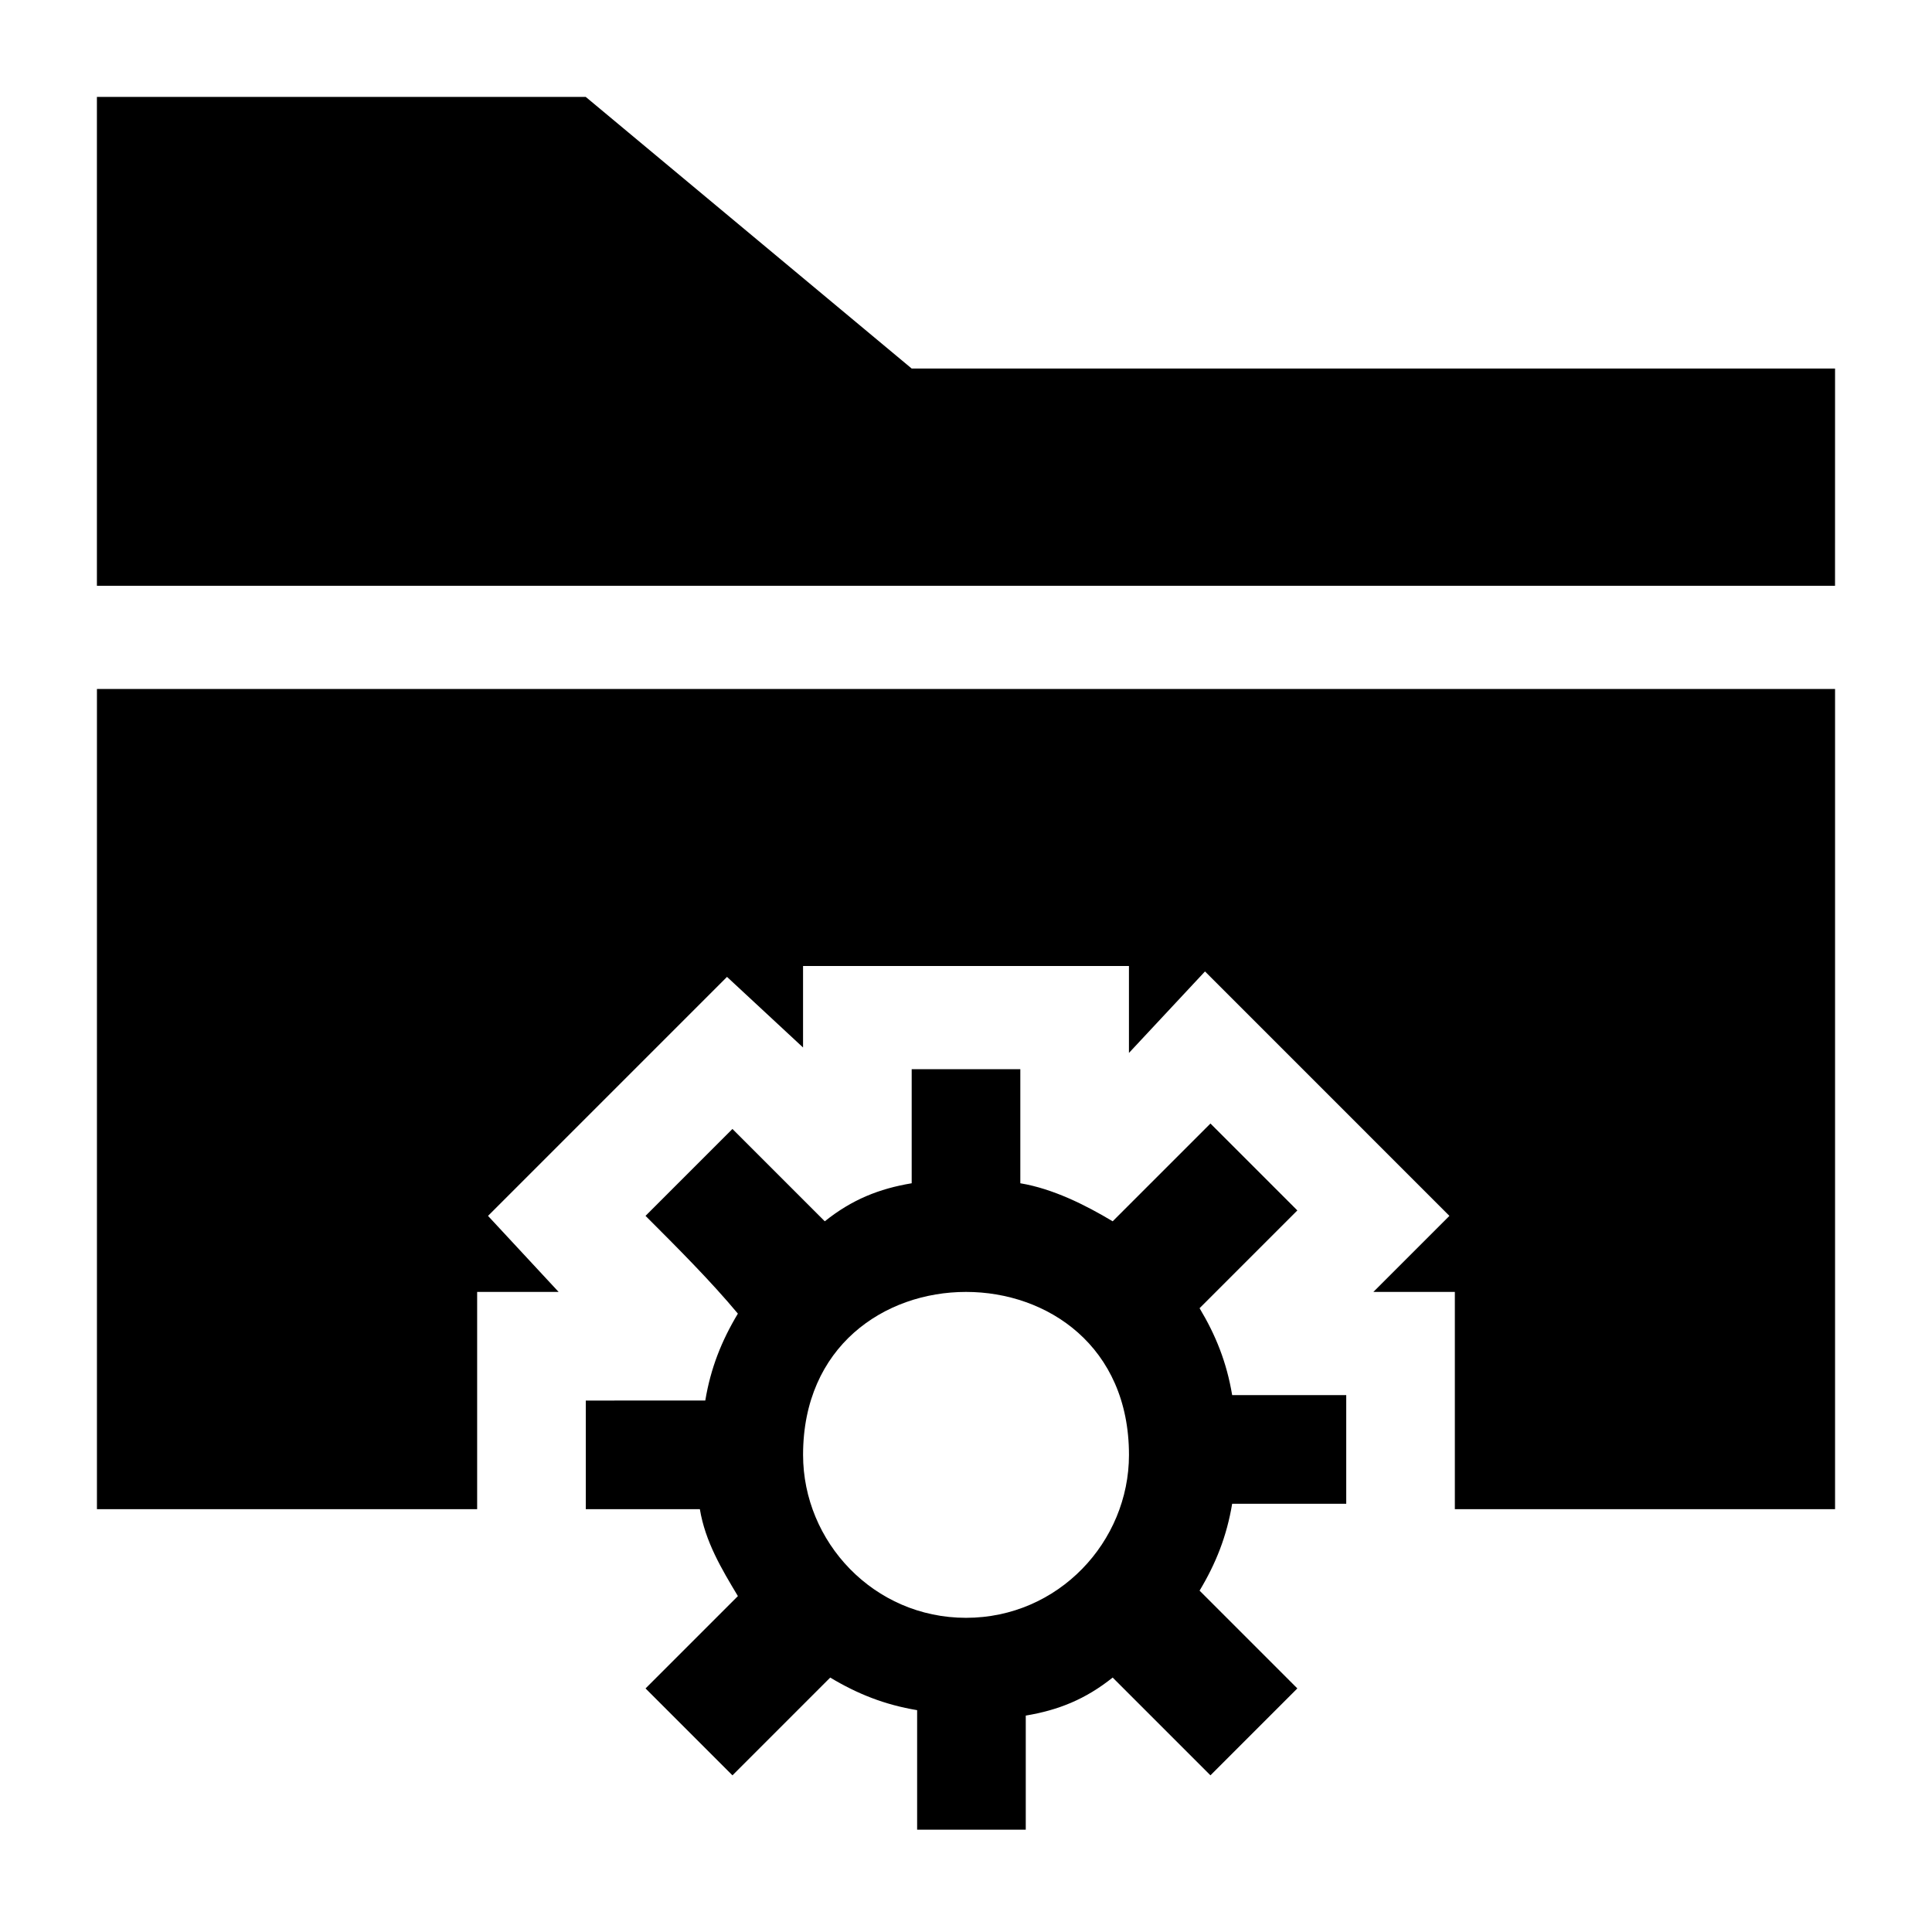
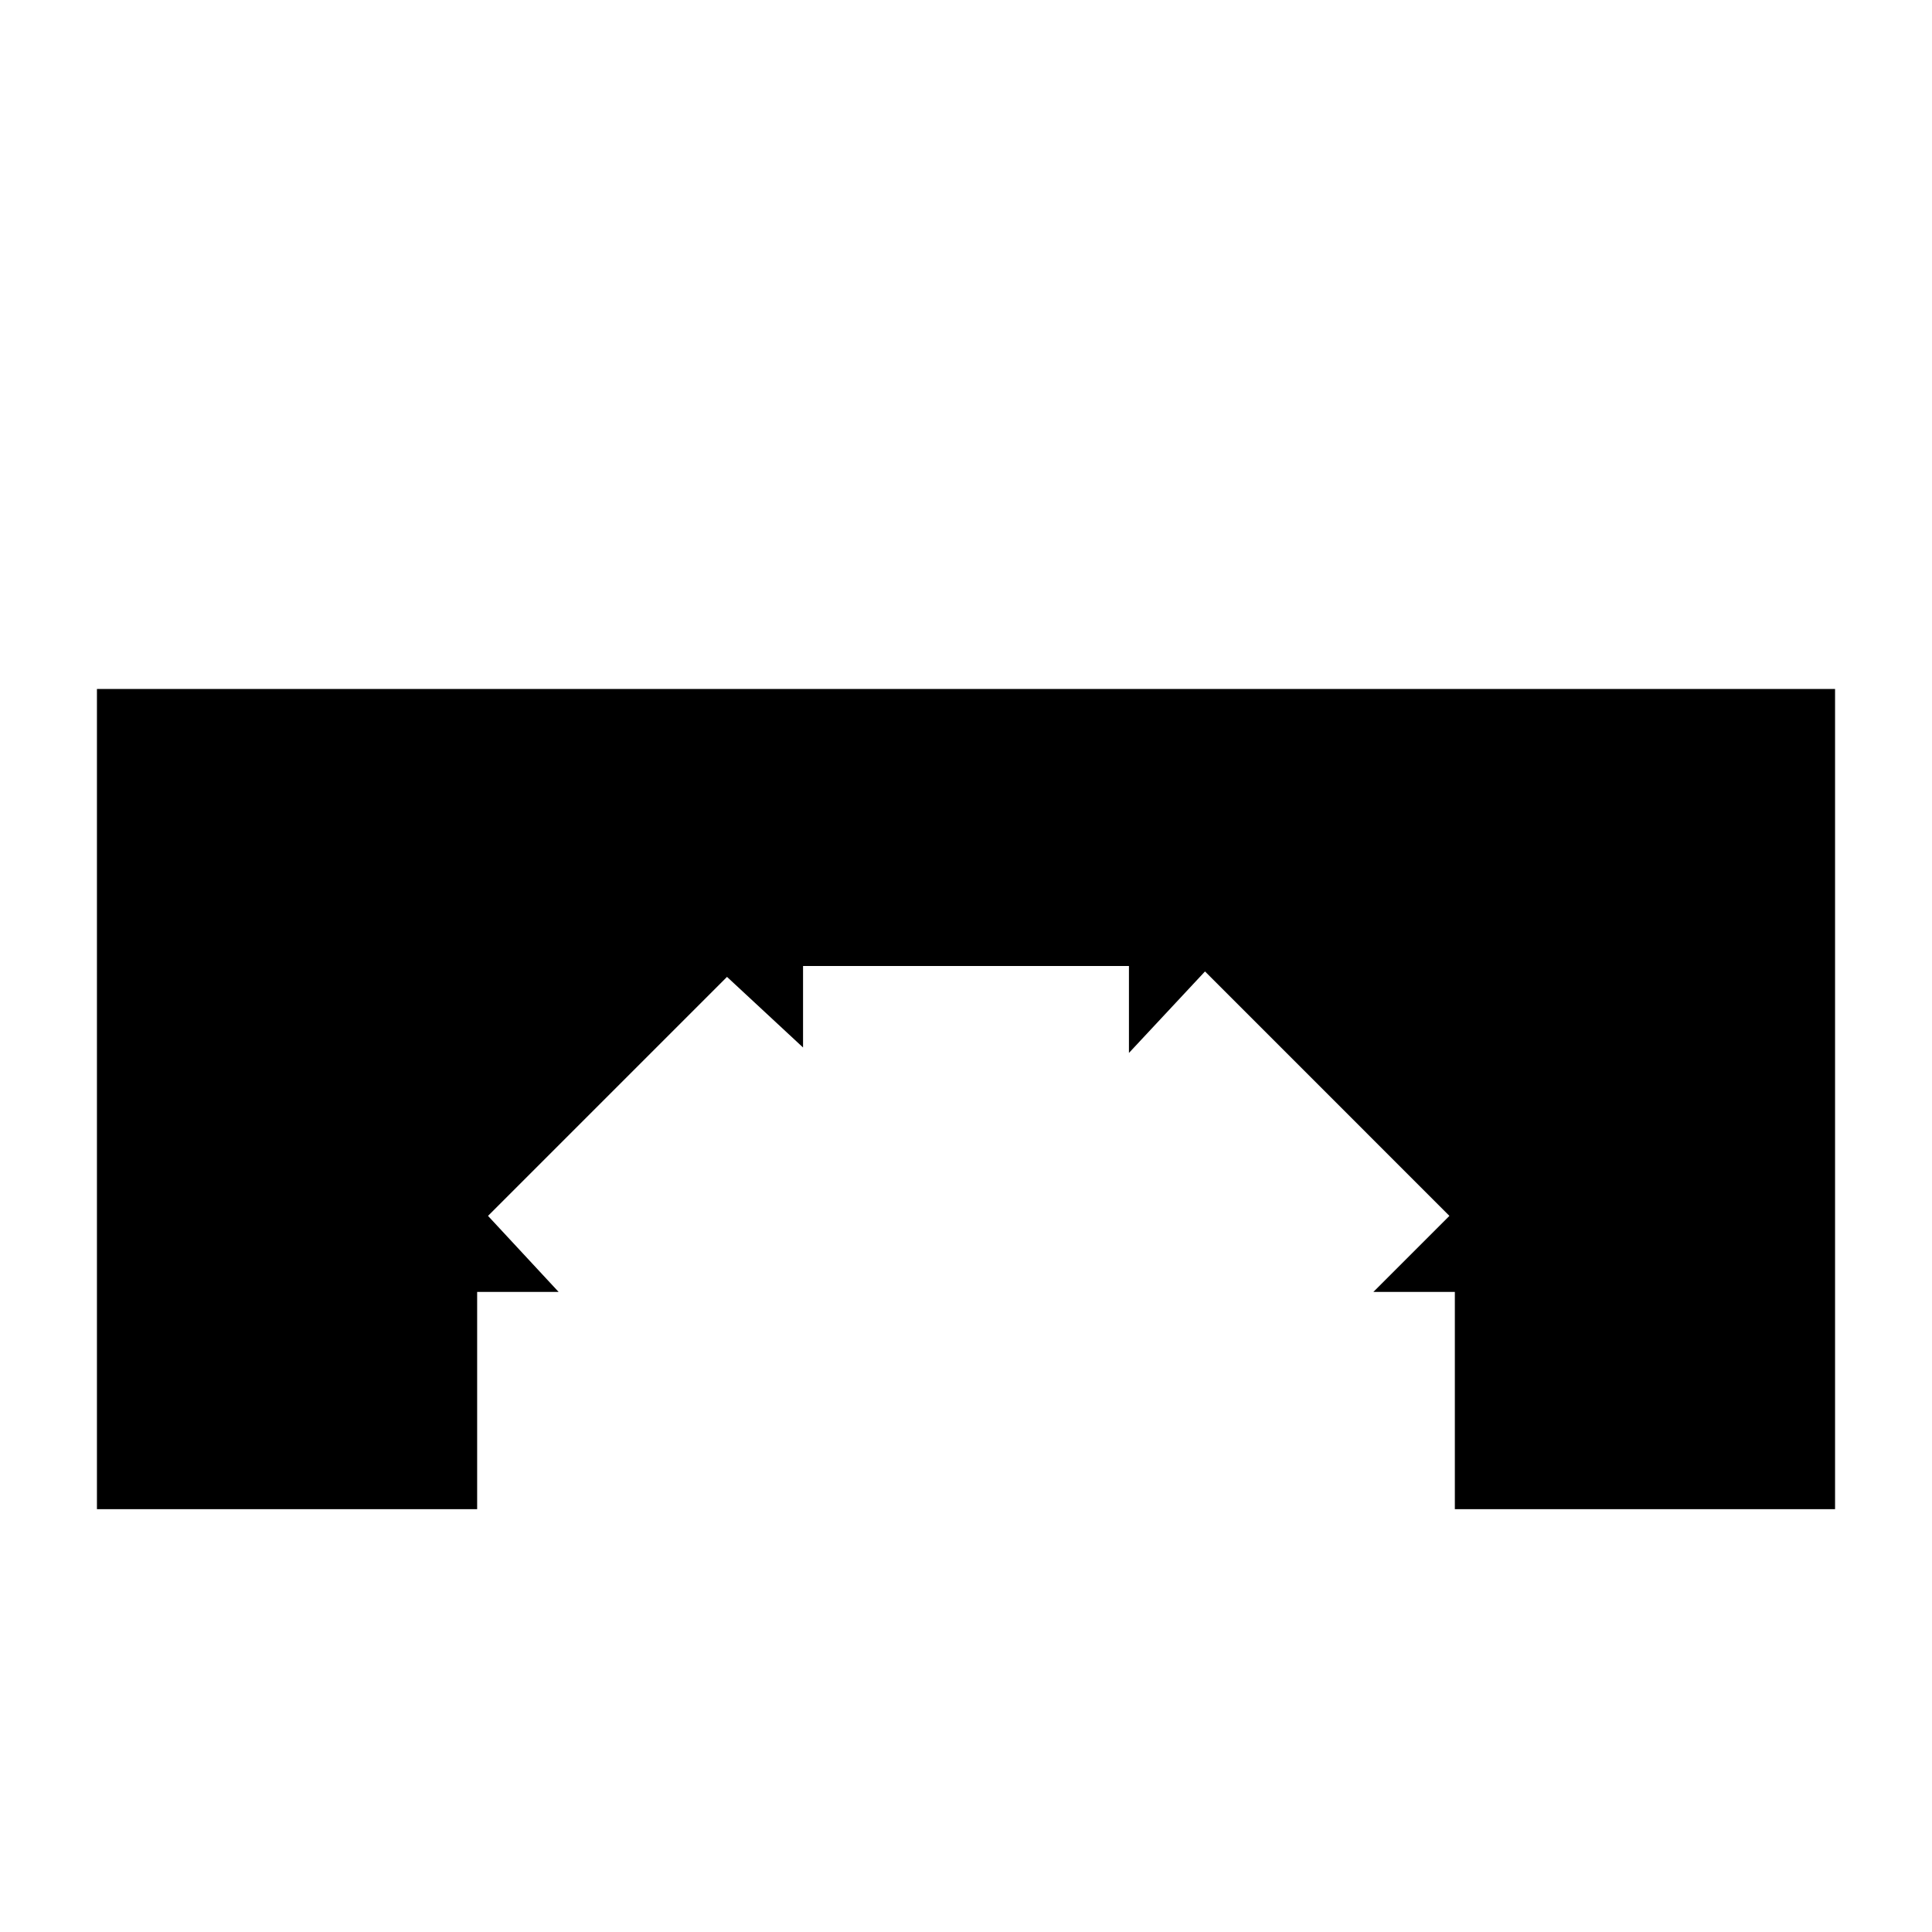
<svg xmlns="http://www.w3.org/2000/svg" fill="#000000" width="800px" height="800px" version="1.1" viewBox="144 144 512 512">
  <g>
    <path d="m169.69 543.95h100.76v-57.578h21.59l-18.711-20.152 63.336-63.336 20.152 18.711v-21.59h86.367v23.031l20.152-21.594 64.773 64.777-20.152 20.152h21.594v57.578h100.76v-217.36h-460.62z" />
-     <path d="m630.31 241.66h-244.71l-86.367-71.973h-129.55v129.55h460.62z" />
-     <path d="m299.24 515.16v28.789h30.23c1.441 8.637 5.758 15.836 10.078 23.031l-24.473 24.473 23.031 23.031 25.91-25.91c7.199 4.32 14.395 7.199 23.031 8.637v31.668h28.789v-30.23c8.637-1.441 15.836-4.32 23.031-10.078l25.91 25.91 23.031-23.031-25.91-25.91c4.32-7.199 7.199-14.395 8.637-23.031h30.23v-28.789h-30.23c-1.441-8.637-4.32-15.836-8.637-23.031 7.199-7.199 17.273-17.273 25.91-25.91l-23.031-23.031-25.91 25.91c-7.199-4.32-15.836-8.637-24.473-10.078v-30.23h-28.789v30.23c-8.637 1.441-15.836 4.32-23.031 10.078l-24.473-24.473-23.031 23.031c8.637 8.637 17.273 17.273 24.473 25.91-4.32 7.199-7.199 14.395-8.637 23.031zm143.95 14.395c0 23.031-18.715 43.184-43.184 43.184-24.473 0-43.184-20.152-43.184-43.184 0-57.578 86.367-57.578 86.367 0z" />
  </g>
</svg>